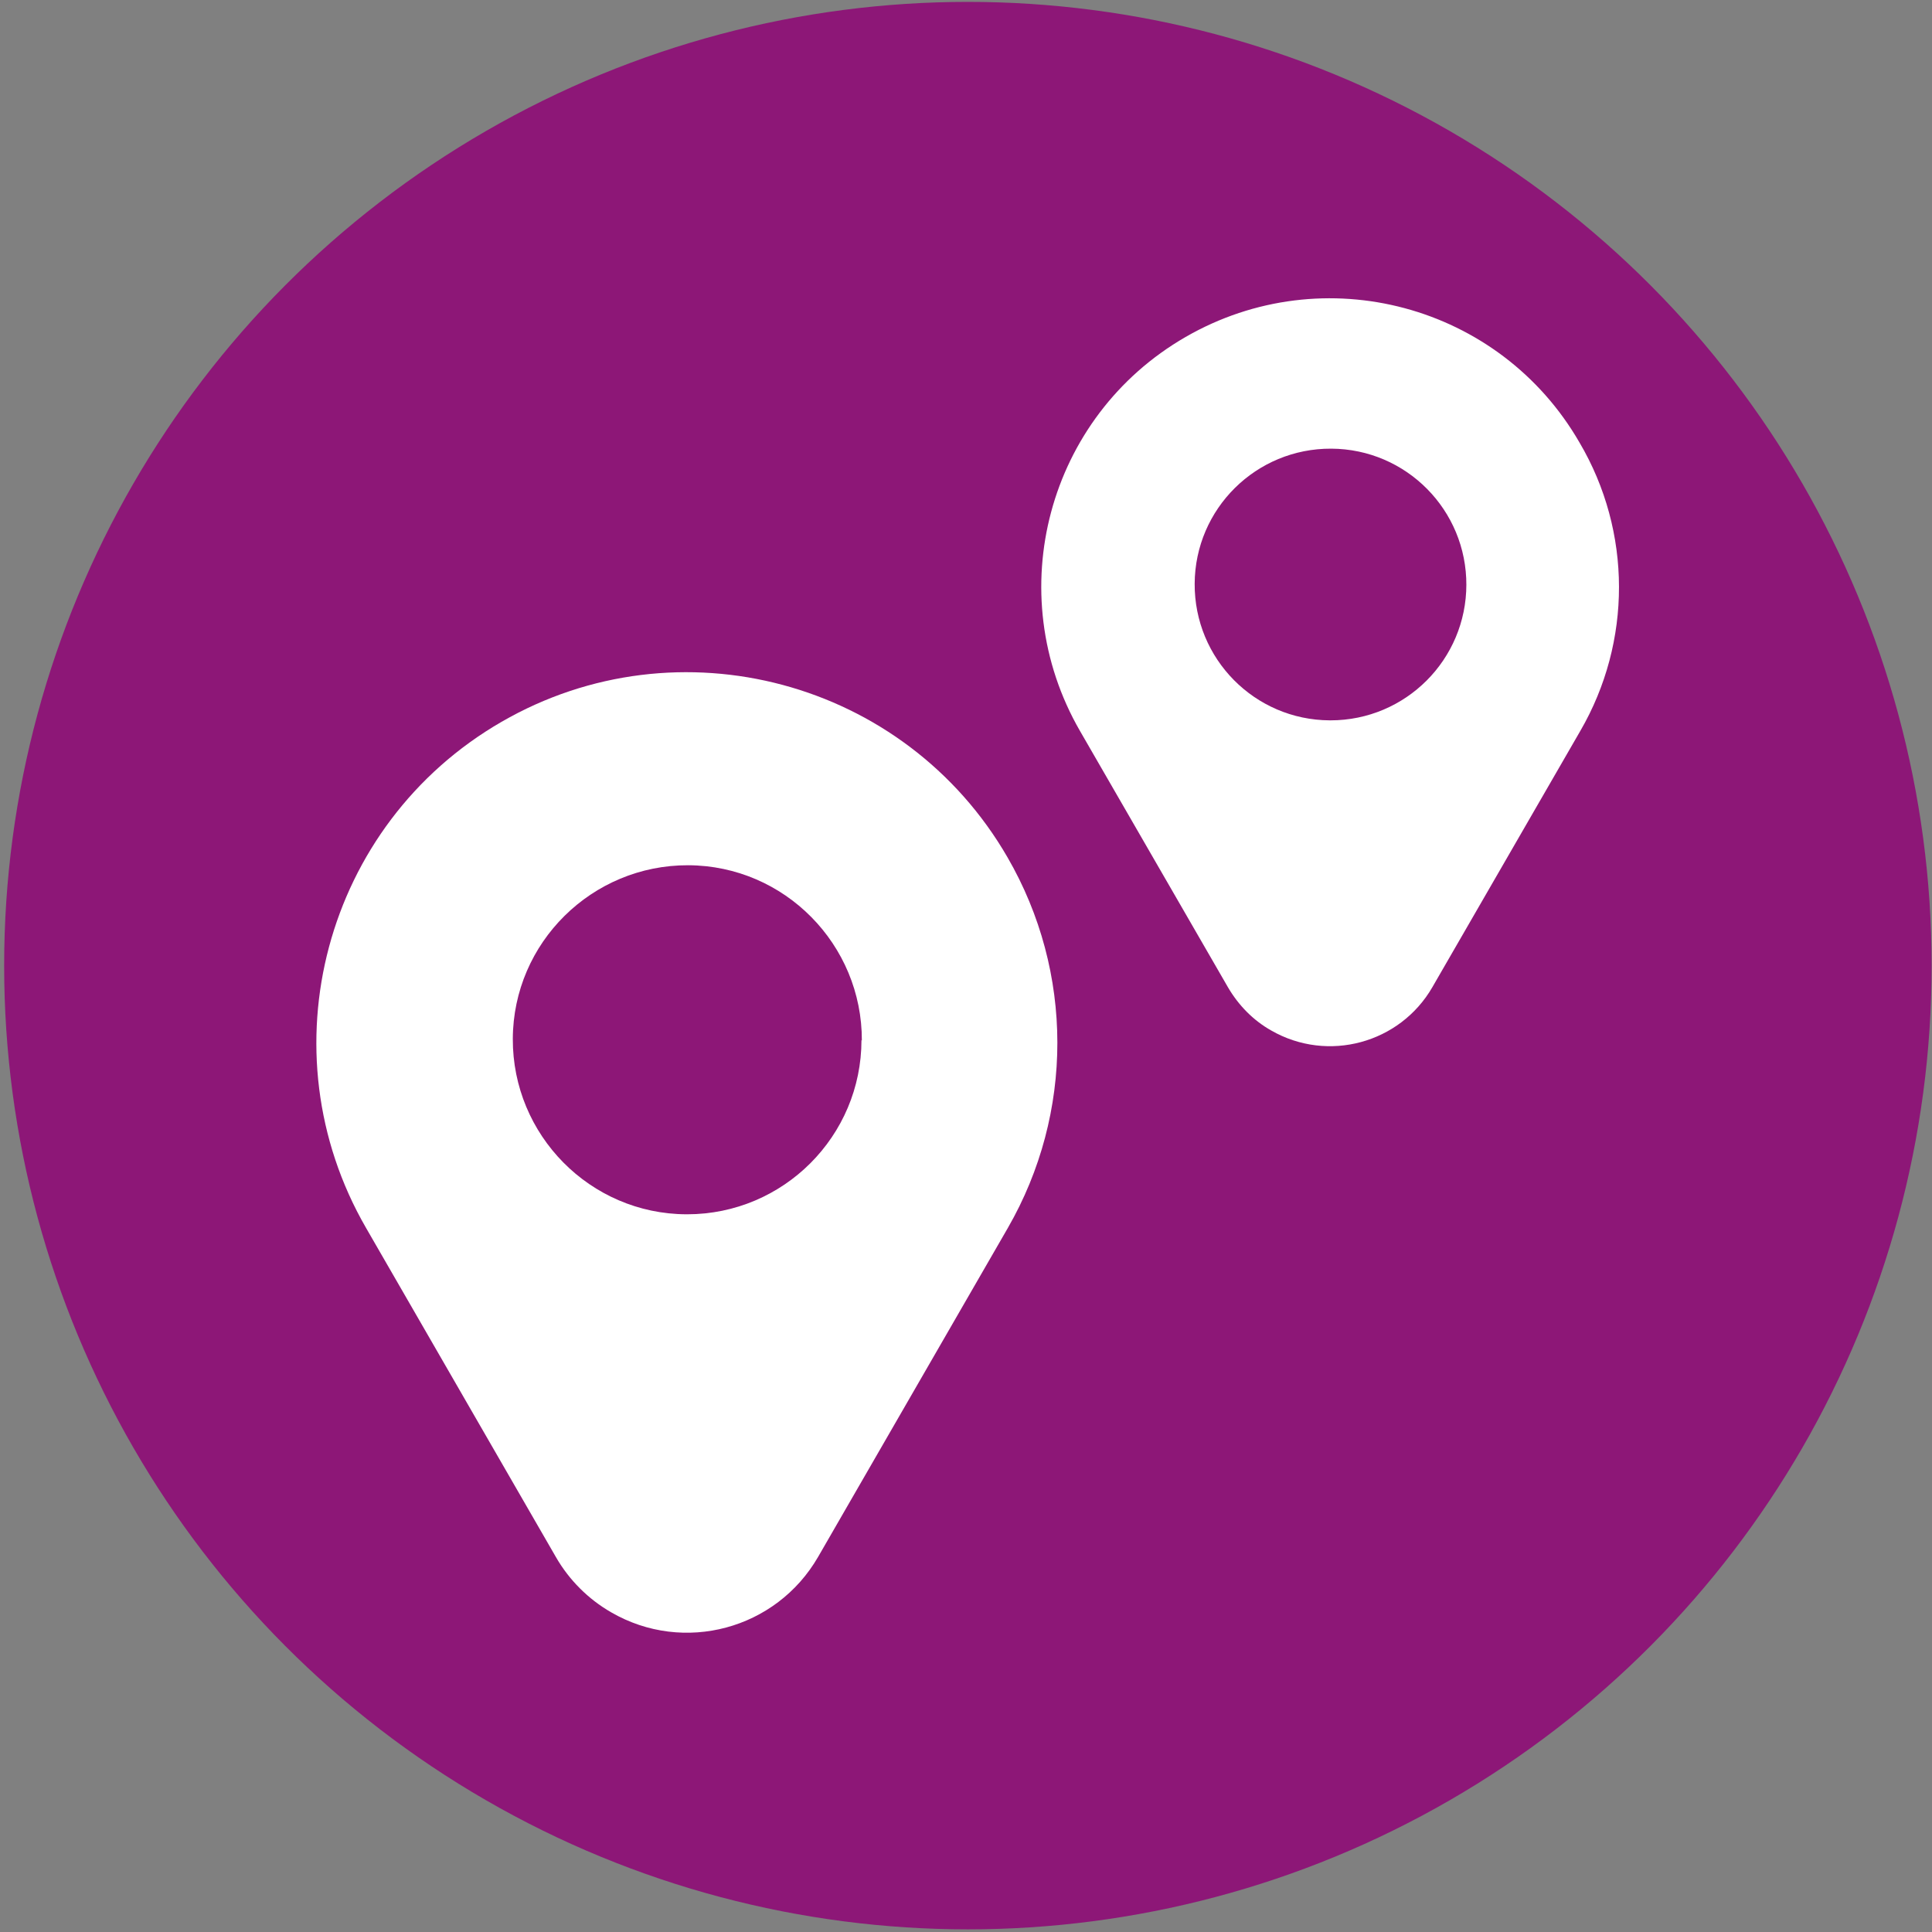
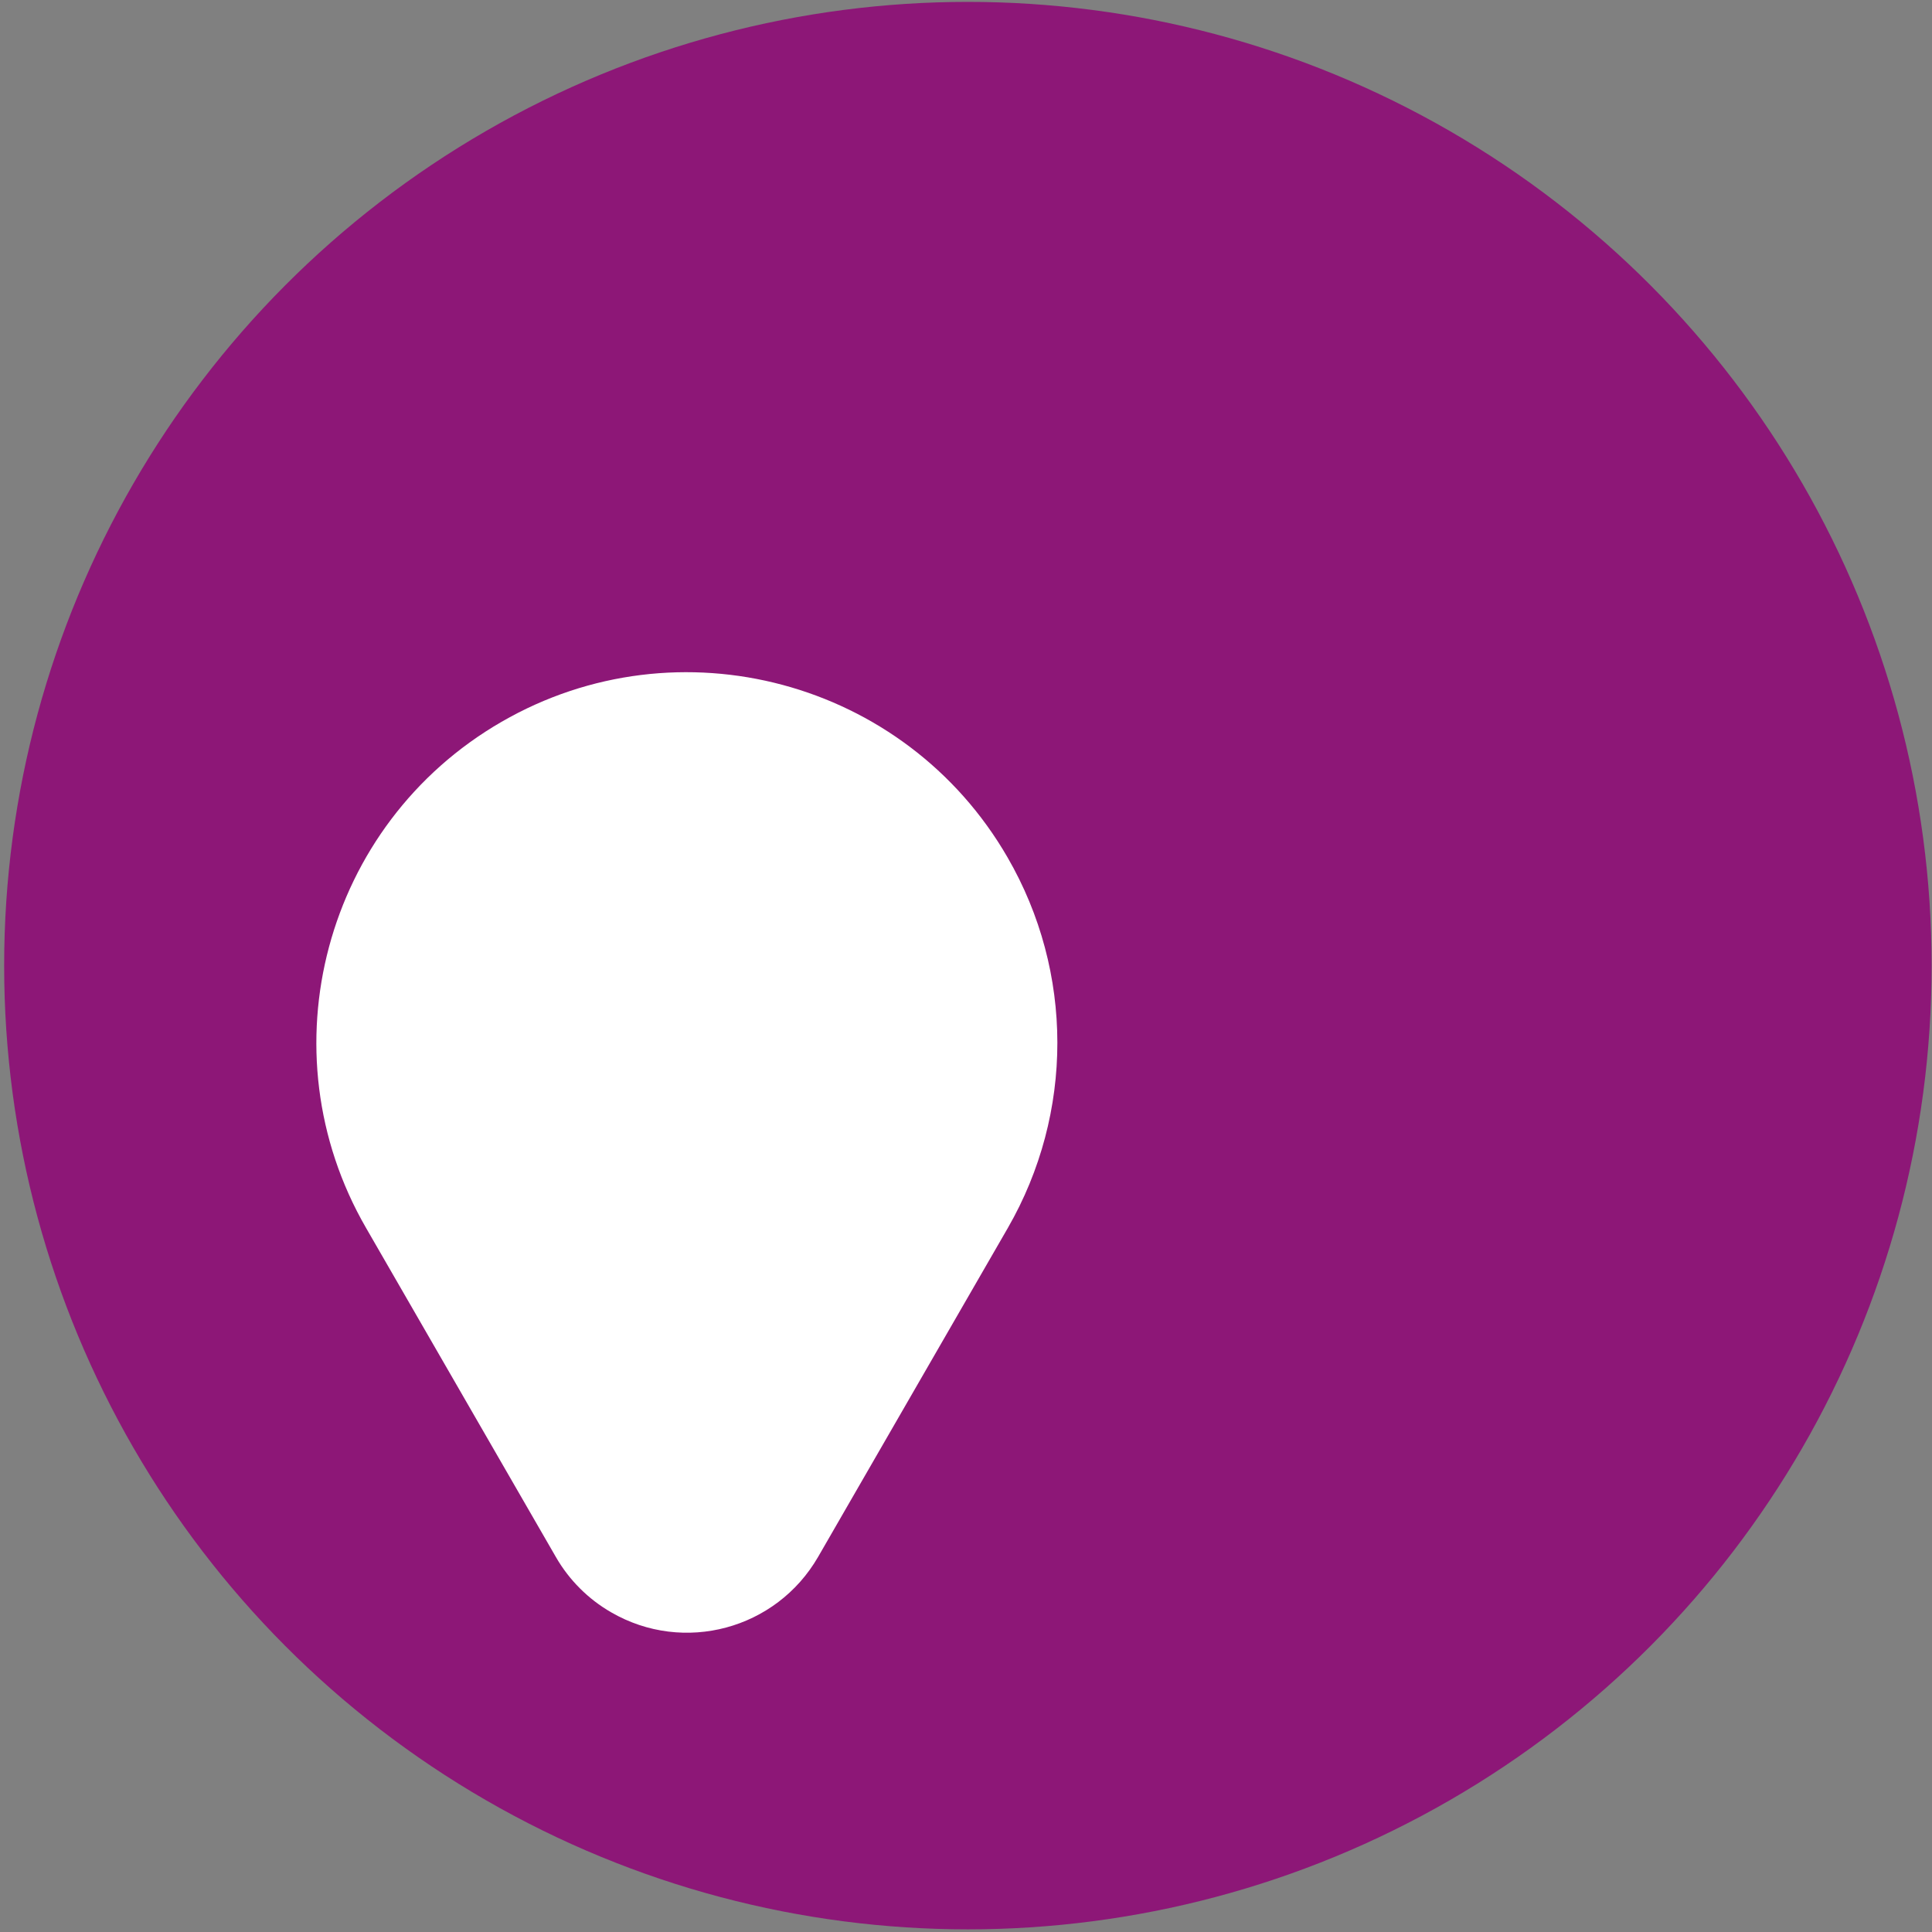
<svg xmlns="http://www.w3.org/2000/svg" id="Capa_1" x="0px" y="0px" viewBox="0 0 512 512" style="enable-background:new 0 0 512 512;" xml:space="preserve">
  <rect x="0" y="0" width="512" height="512" fill="#808080" stroke="none" />
  <style type="text/css">	.st0{fill:#8D1777;}	.st1{fill:#FFFFFF;}</style>
  <circle class="st0" cx="256.5" cy="255.9" r="255.4" />
  <g>
    <g>
      <path class="st1" d="M267.1,325.4l-50.3,87.2c-11.1,19.2-35.6,25.8-54.8,14.7c-6.1-3.5-11.2-8.6-14.7-14.7l-50.3-87.2   c-27.1-46.9-11-107,35.9-134.1s107-11,134.1,35.9C284.6,257.6,284.6,295,267.1,325.4z" />
-       <path class="st0" d="M228.4,275.8c0.1-25.5-20.5-46.4-46-46.5s-46.4,20.5-46.5,46c-0.1,25.5,20.5,46.4,46,46.5c0.1,0,0.2,0,0.2,0   c25.5,0,46.2-20.7,46.2-46.2L228.4,275.8z" />
    </g>
    <g>
-       <path class="st1" d="M418.8,193.7l-39.2,67.9c-8.6,14.9-27.7,20.1-42.7,11.5c-4.8-2.7-8.7-6.7-11.5-11.5l-39.2-67.9   c-21.1-36.6-8.6-83.3,28-104.4s83.3-8.6,104.4,28C432.5,140.9,432.5,170.1,418.8,193.7z" />
-       <path class="st0" d="M388.6,155.1c0.1-19.9-15.9-36.1-35.8-36.2c-19.9-0.1-36.1,15.9-36.2,35.8c-0.1,19.9,15.9,36.1,35.8,36.2   c0.1,0,0.1,0,0.2,0c19.9,0,36-16.1,36-36L388.6,155.1z" />
-     </g>
+       </g>
  </g>
</svg>